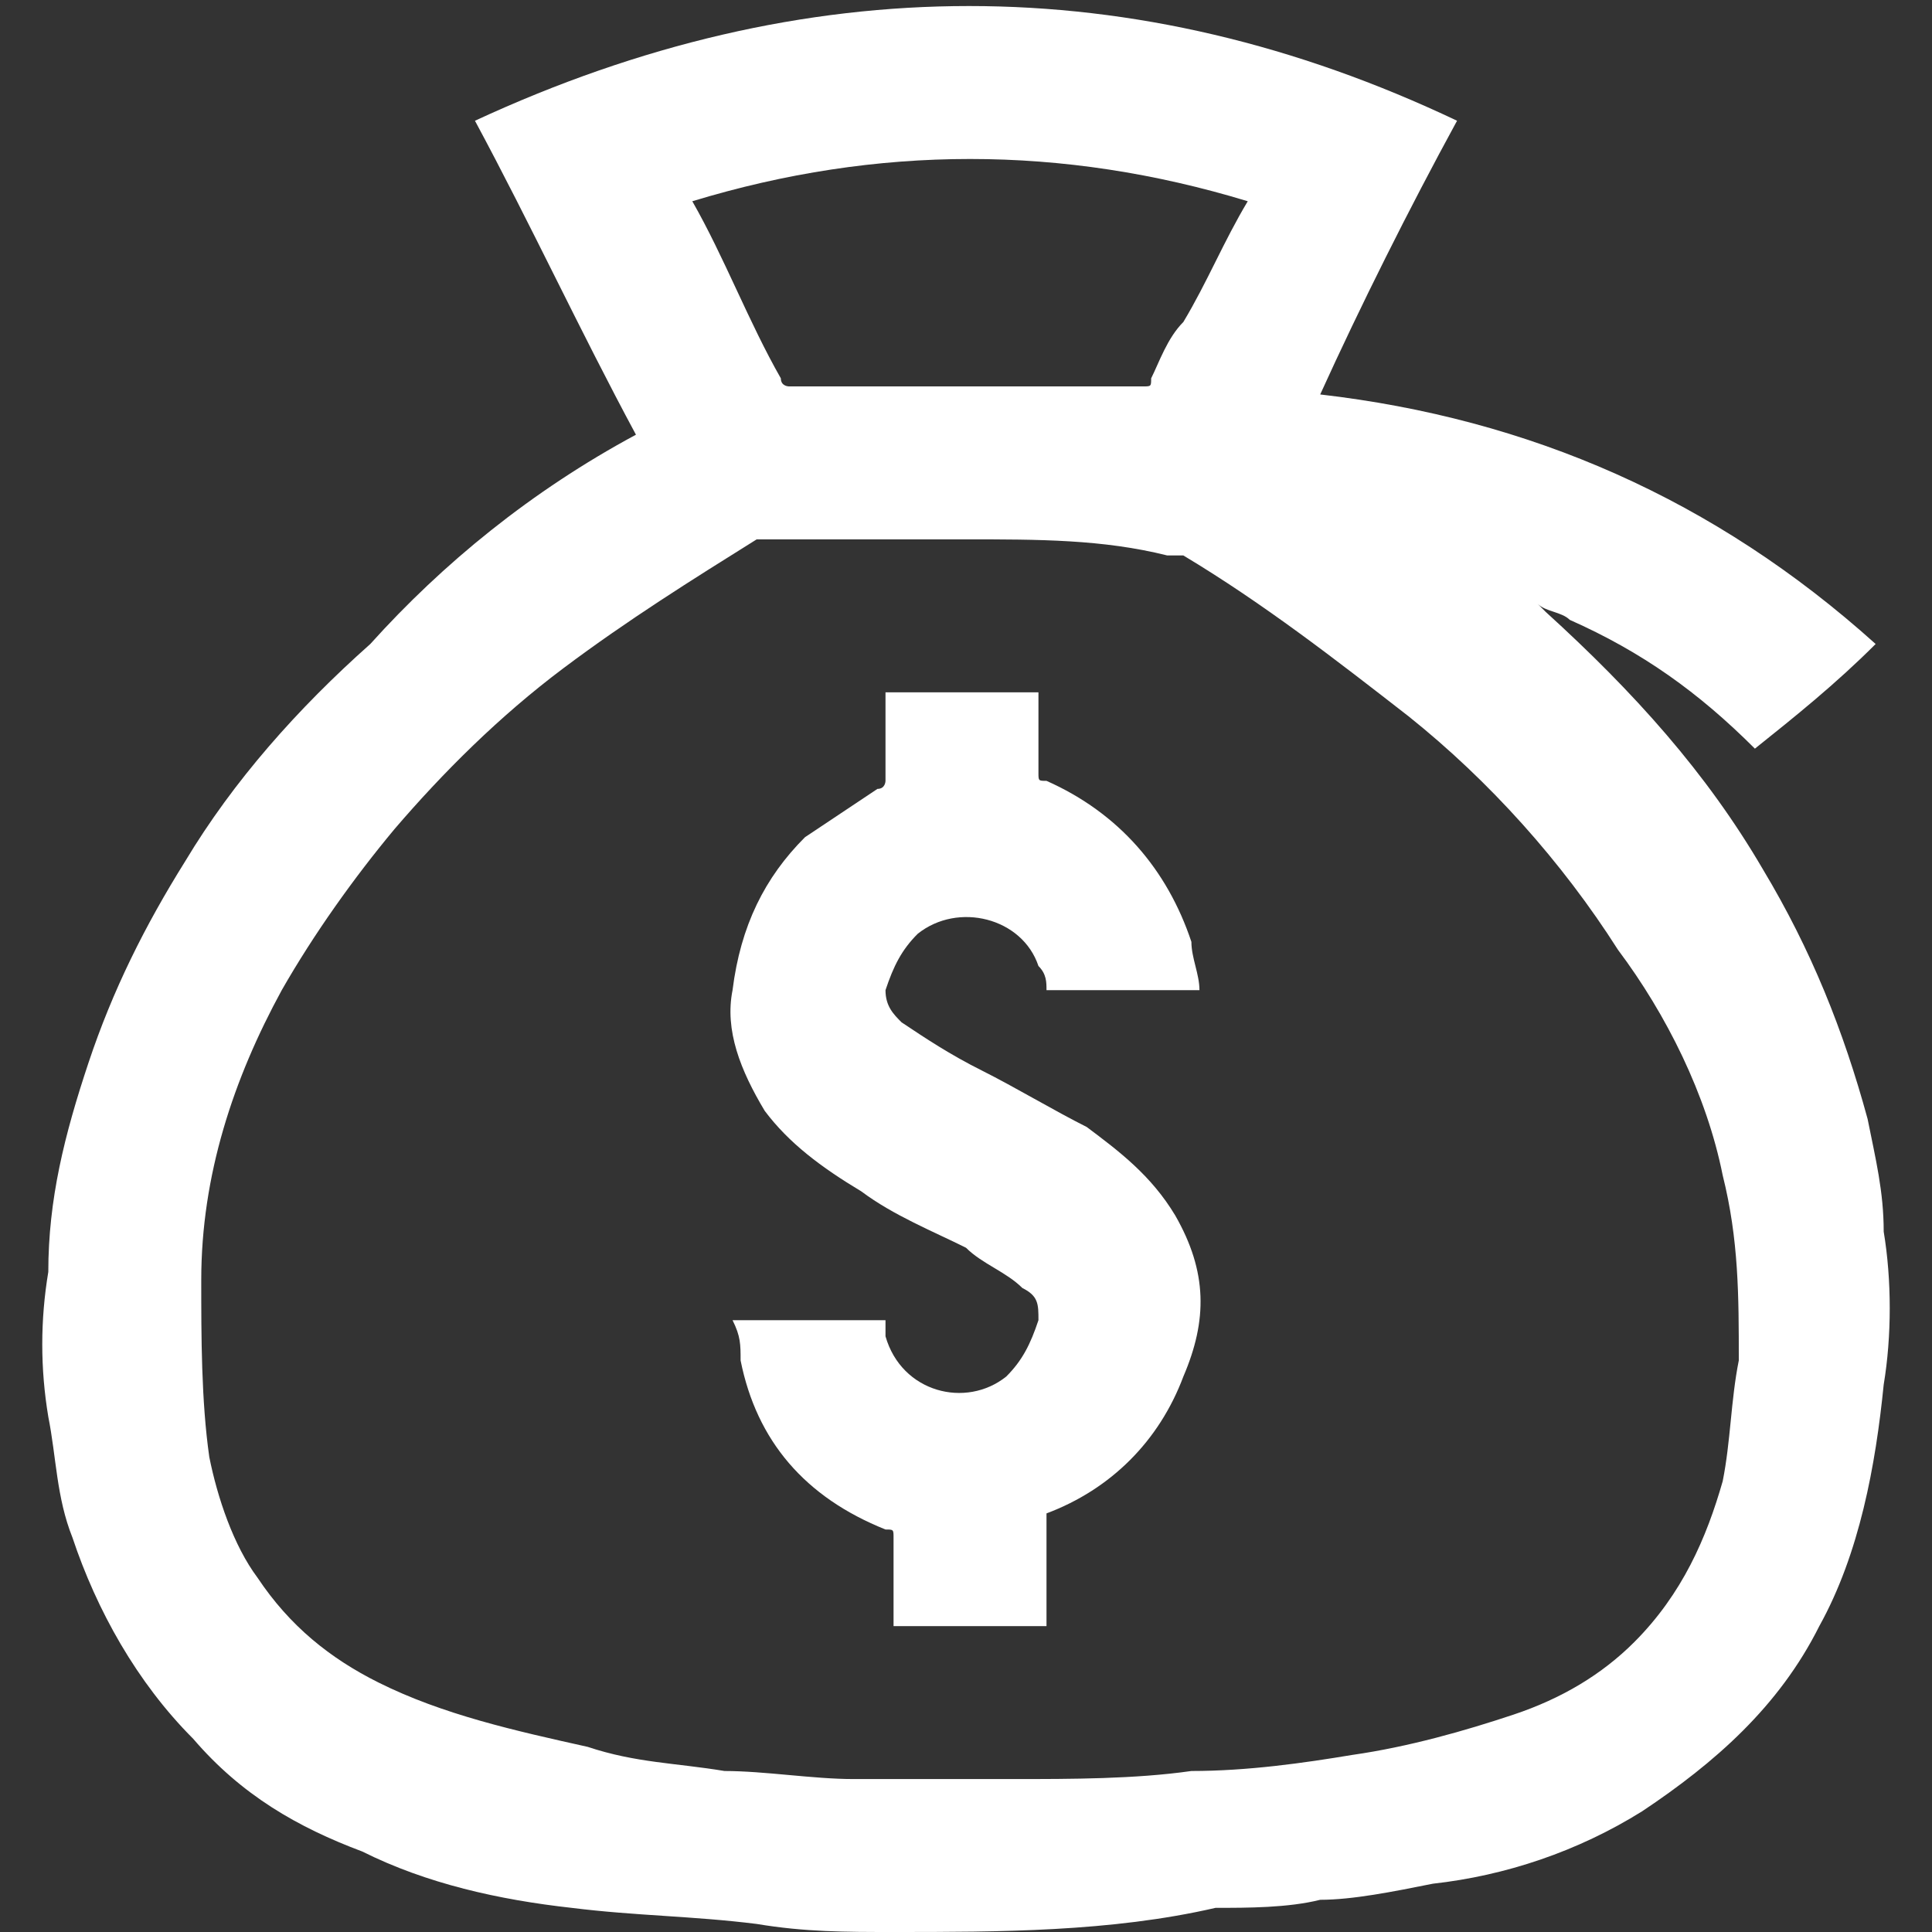
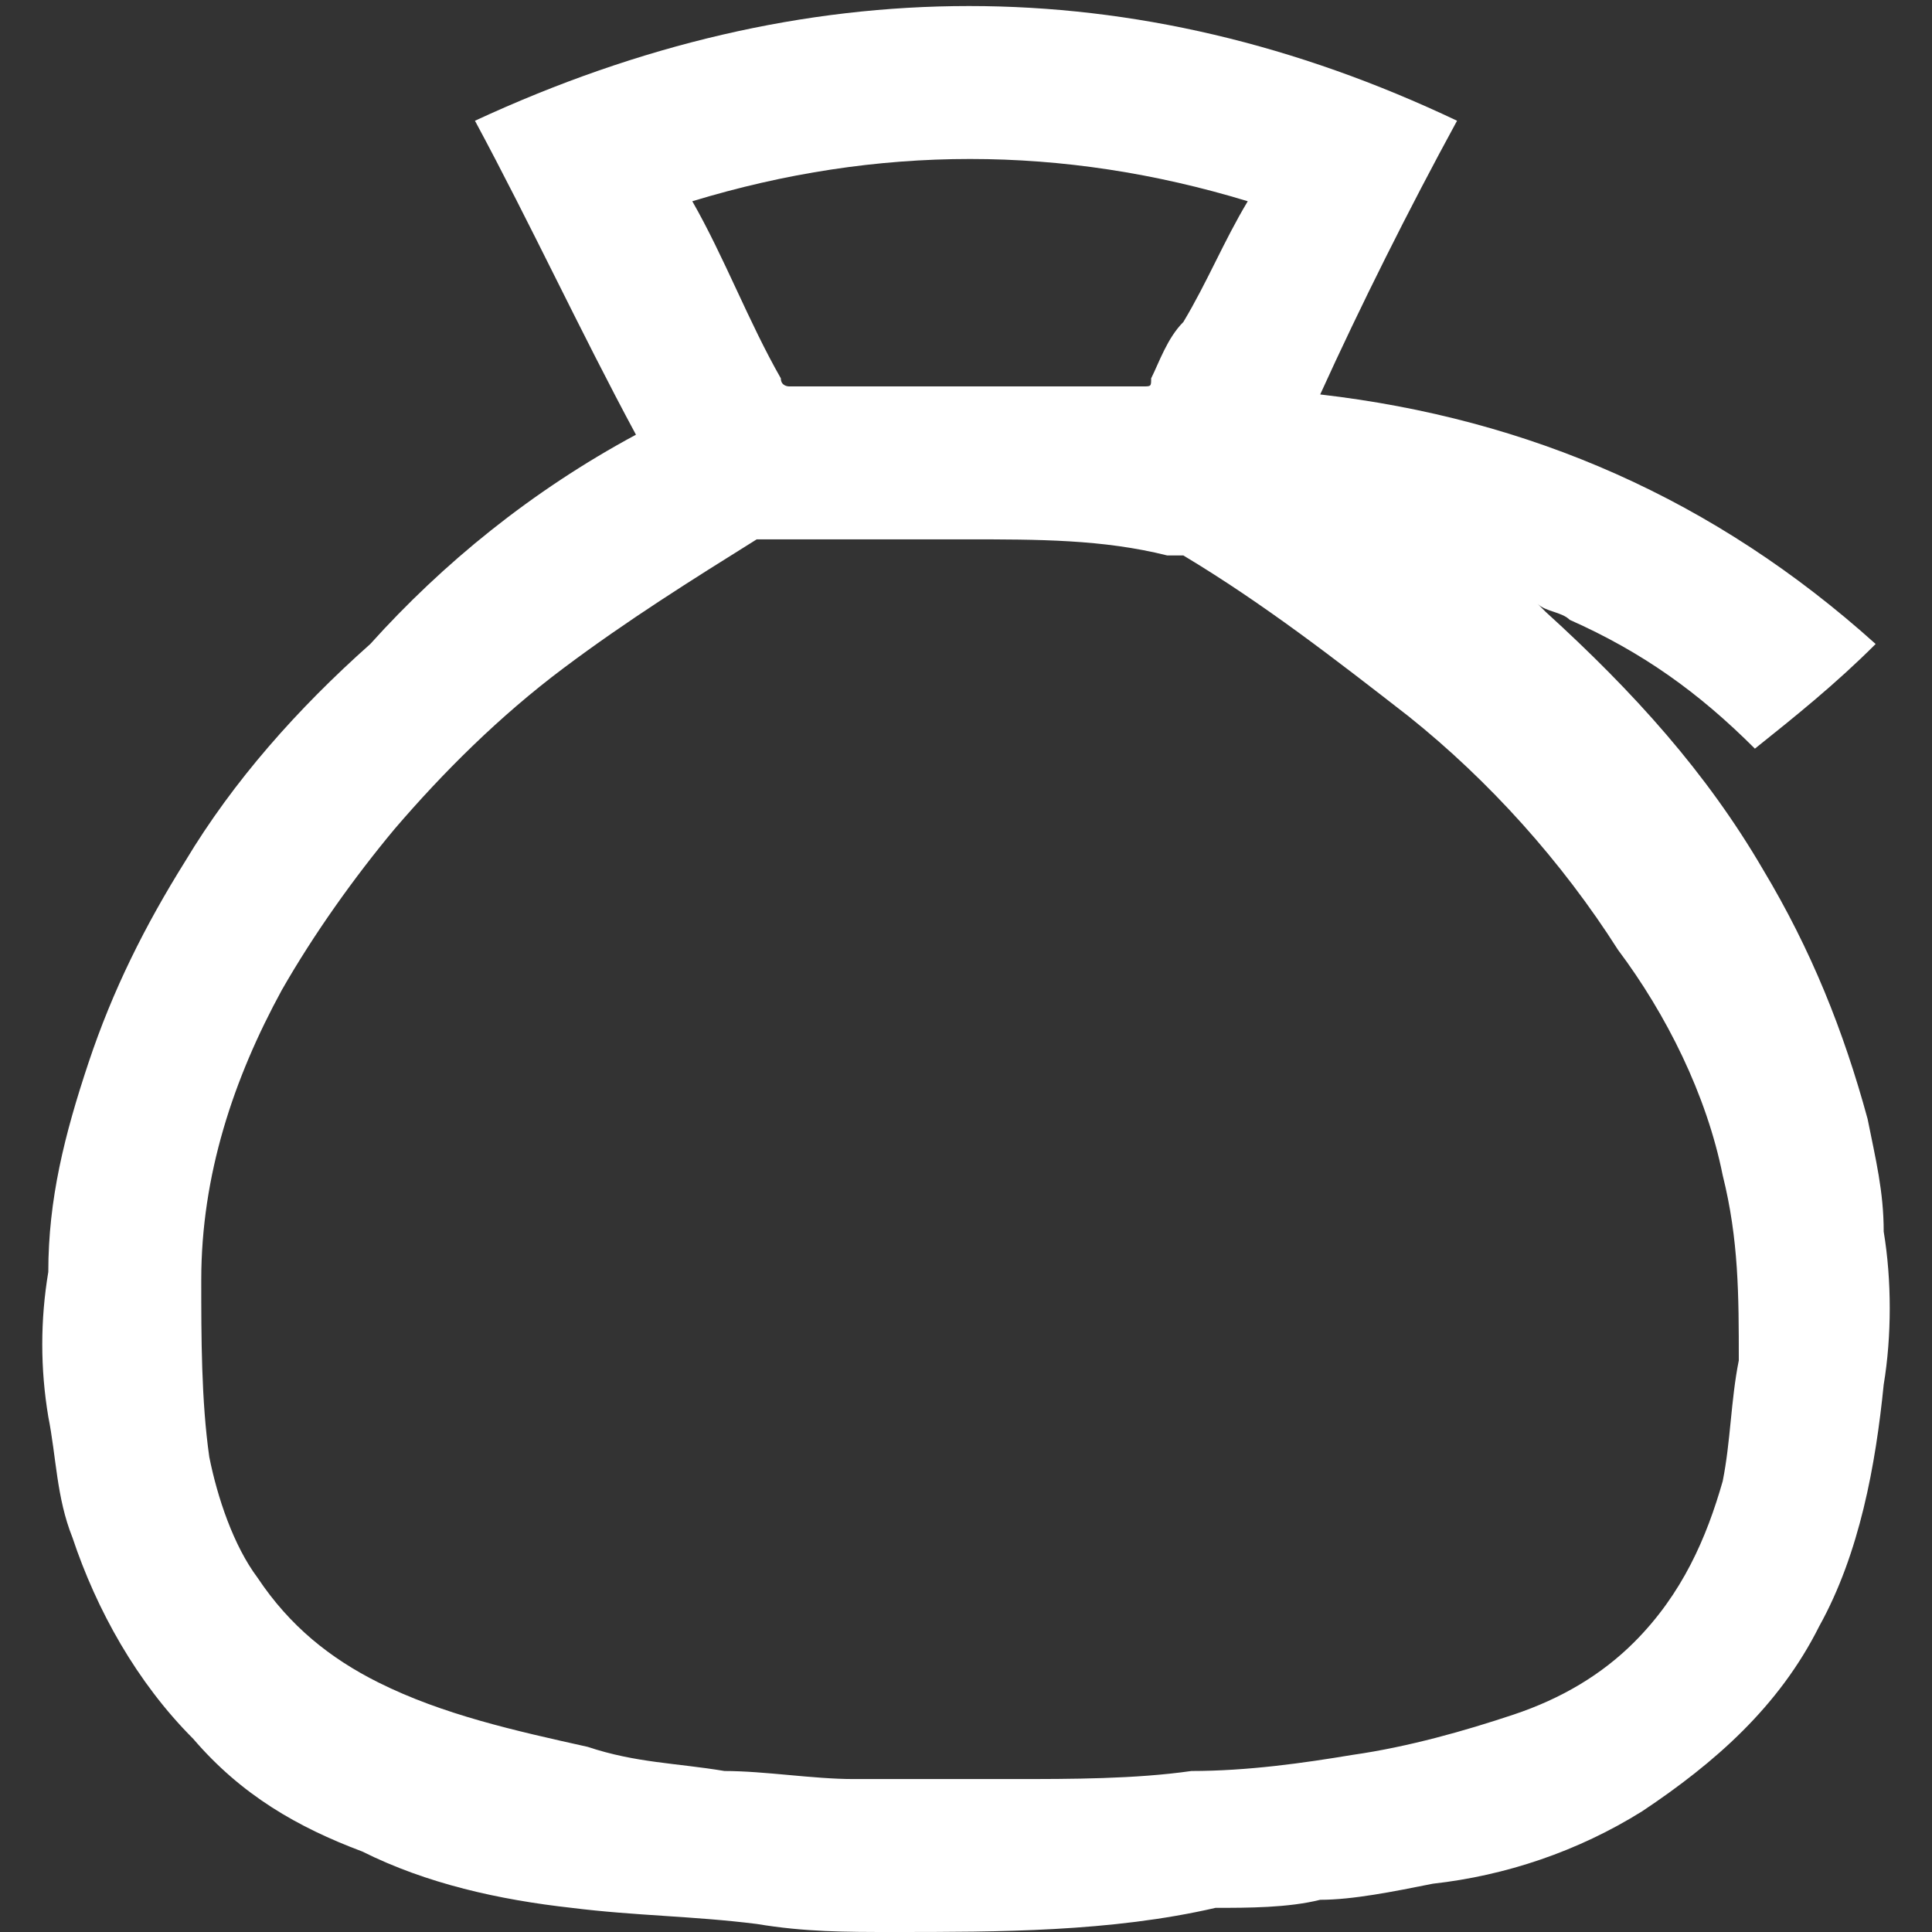
<svg xmlns="http://www.w3.org/2000/svg" version="1.1" id="Capa_1" x="0px" y="0px" viewBox="0 0 24 24" style="enable-background:new 0 0 24 24;" xml:space="preserve">
  <rect x="0" y="0" width="24" height="24" fill="#333333" stroke="none" />
  <style type="text/css">
	.st0{fill:#FFFFFF;}
</style>
  <g id="Orf0Oc_1_">
    <g>
      <path class="st0" d="M7.9,5.4c-0.7-1.3-1.3-2.6-2-3.9c4.1-1.9,8.2-1.9,12.2,0c-0.6,1.1-1.2,2.3-1.7,3.4C19,5.2,21.3,6.2,23.3,8    c-0.5,0.5-1,0.9-1.5,1.3c-0.7-0.7-1.4-1.2-2.3-1.6c-0.1-0.1-0.3-0.1-0.4-0.2l0,0l0.1,0.1c1.1,1,2,2,2.7,3.2c0.6,1,1,2,1.3,3.1    c0.1,0.5,0.2,0.9,0.2,1.4c0.1,0.6,0.1,1.3,0,1.9c-0.1,1-0.3,2.1-0.8,3c-0.5,1-1.3,1.7-2.2,2.3c-0.8,0.5-1.7,0.8-2.6,0.9    c-0.5,0.1-1,0.2-1.4,0.2c-0.4,0.1-0.9,0.1-1.3,0.1c-1.3,0.3-2.7,0.3-4,0.3c-0.6,0-1.1,0-1.7-0.1c-0.8-0.1-1.5-0.1-2.3-0.2    c-0.9-0.1-1.8-0.3-2.6-0.7c-0.8-0.3-1.5-0.7-2.1-1.4c-0.7-0.7-1.2-1.6-1.5-2.5c-0.2-0.5-0.2-1-0.3-1.5c-0.1-0.6-0.1-1.2,0-1.8    c0-0.9,0.2-1.7,0.5-2.6s0.7-1.7,1.2-2.5c0.6-1,1.4-1.9,2.3-2.7C5.5,7,6.6,6.1,7.9,5.4C7.8,5.4,7.8,5.4,7.9,5.4z M12,6.7    c-0.8,0-1.7,0-2.5,0H9.4C8.6,7.2,7.8,7.7,7,8.3s-1.5,1.3-2.1,2c-0.5,0.6-1,1.3-1.4,2c-0.6,1.1-1,2.3-1,3.6c0,0.7,0,1.5,0.1,2.2    c0.1,0.5,0.3,1.1,0.6,1.5c0.4,0.6,0.9,1,1.5,1.3c0.8,0.4,1.7,0.6,2.6,0.8C7.9,21.9,8.4,21.9,9,22c0.5,0,1.1,0.1,1.6,0.1    c0.7,0,1.3,0,2,0s1.5,0,2.2-0.1c0.7,0,1.4-0.1,2-0.2c0.7-0.1,1.4-0.3,2-0.5s1.1-0.5,1.5-0.9c0.6-0.6,0.9-1.3,1.1-2    c0.1-0.5,0.1-1,0.2-1.5c0-0.8,0-1.5-0.2-2.3c-0.2-1-0.7-2-1.3-2.8c-0.7-1.1-1.6-2.1-2.6-2.9c-0.9-0.7-1.8-1.4-2.8-2    c0,0-0.1,0-0.2,0C13.7,6.7,12.9,6.7,12,6.7z M15.5,2.5c-2.3-0.7-4.6-0.7-6.9,0l0,0C9,3.2,9.3,4,9.7,4.7c0,0.1,0.1,0.1,0.1,0.1    c1.5,0,2.9,0,4.4,0c0.1,0,0.1,0,0.1-0.1c0.1-0.2,0.2-0.5,0.4-0.7C15,3.5,15.2,3,15.5,2.5z" />
-       <path class="st0" d="M13,20.2c-0.6,0-1.3,0-1.9,0v-0.1c0-0.3,0-0.6,0-1c0-0.1,0-0.1-0.1-0.1c-1-0.4-1.6-1.1-1.8-2.1    c0-0.2,0-0.3-0.1-0.5c0.7,0,1.3,0,1.9,0c0,0.1,0,0.2,0,0.2c0.2,0.7,1,0.9,1.5,0.5c0.2-0.2,0.3-0.4,0.4-0.7c0-0.2,0-0.3-0.2-0.4    c-0.2-0.2-0.5-0.3-0.7-0.5c-0.4-0.2-0.9-0.4-1.3-0.7c-0.5-0.3-0.9-0.6-1.2-1c-0.3-0.5-0.5-1-0.4-1.5c0.1-0.8,0.4-1.4,0.9-1.9    c0.3-0.2,0.6-0.4,0.9-0.6C11,9.8,11,9.7,11,9.7c0-0.3,0-0.7,0-1.1c0.6,0,1.3,0,1.9,0v0.1c0,0.3,0,0.6,0,0.9c0,0.1,0,0.1,0.1,0.1    c0.9,0.4,1.5,1.1,1.8,2c0,0.2,0.1,0.4,0.1,0.6c-0.7,0-1.3,0-1.9,0c0-0.1,0-0.2-0.1-0.3c-0.2-0.6-1-0.8-1.5-0.4    c-0.2,0.2-0.3,0.4-0.4,0.7c0,0.2,0.1,0.3,0.2,0.4c0.3,0.2,0.6,0.4,1,0.6c0.4,0.2,0.9,0.5,1.3,0.7c0.4,0.3,0.8,0.6,1.1,1.1    c0.4,0.7,0.4,1.3,0.1,2c-0.3,0.8-0.9,1.4-1.7,1.7c0,0.2,0,0.2,0,0.3c0,0.3,0,0.6,0,0.9C13,20.1,13,20.1,13,20.2z" />
    </g>
  </g>
</svg>